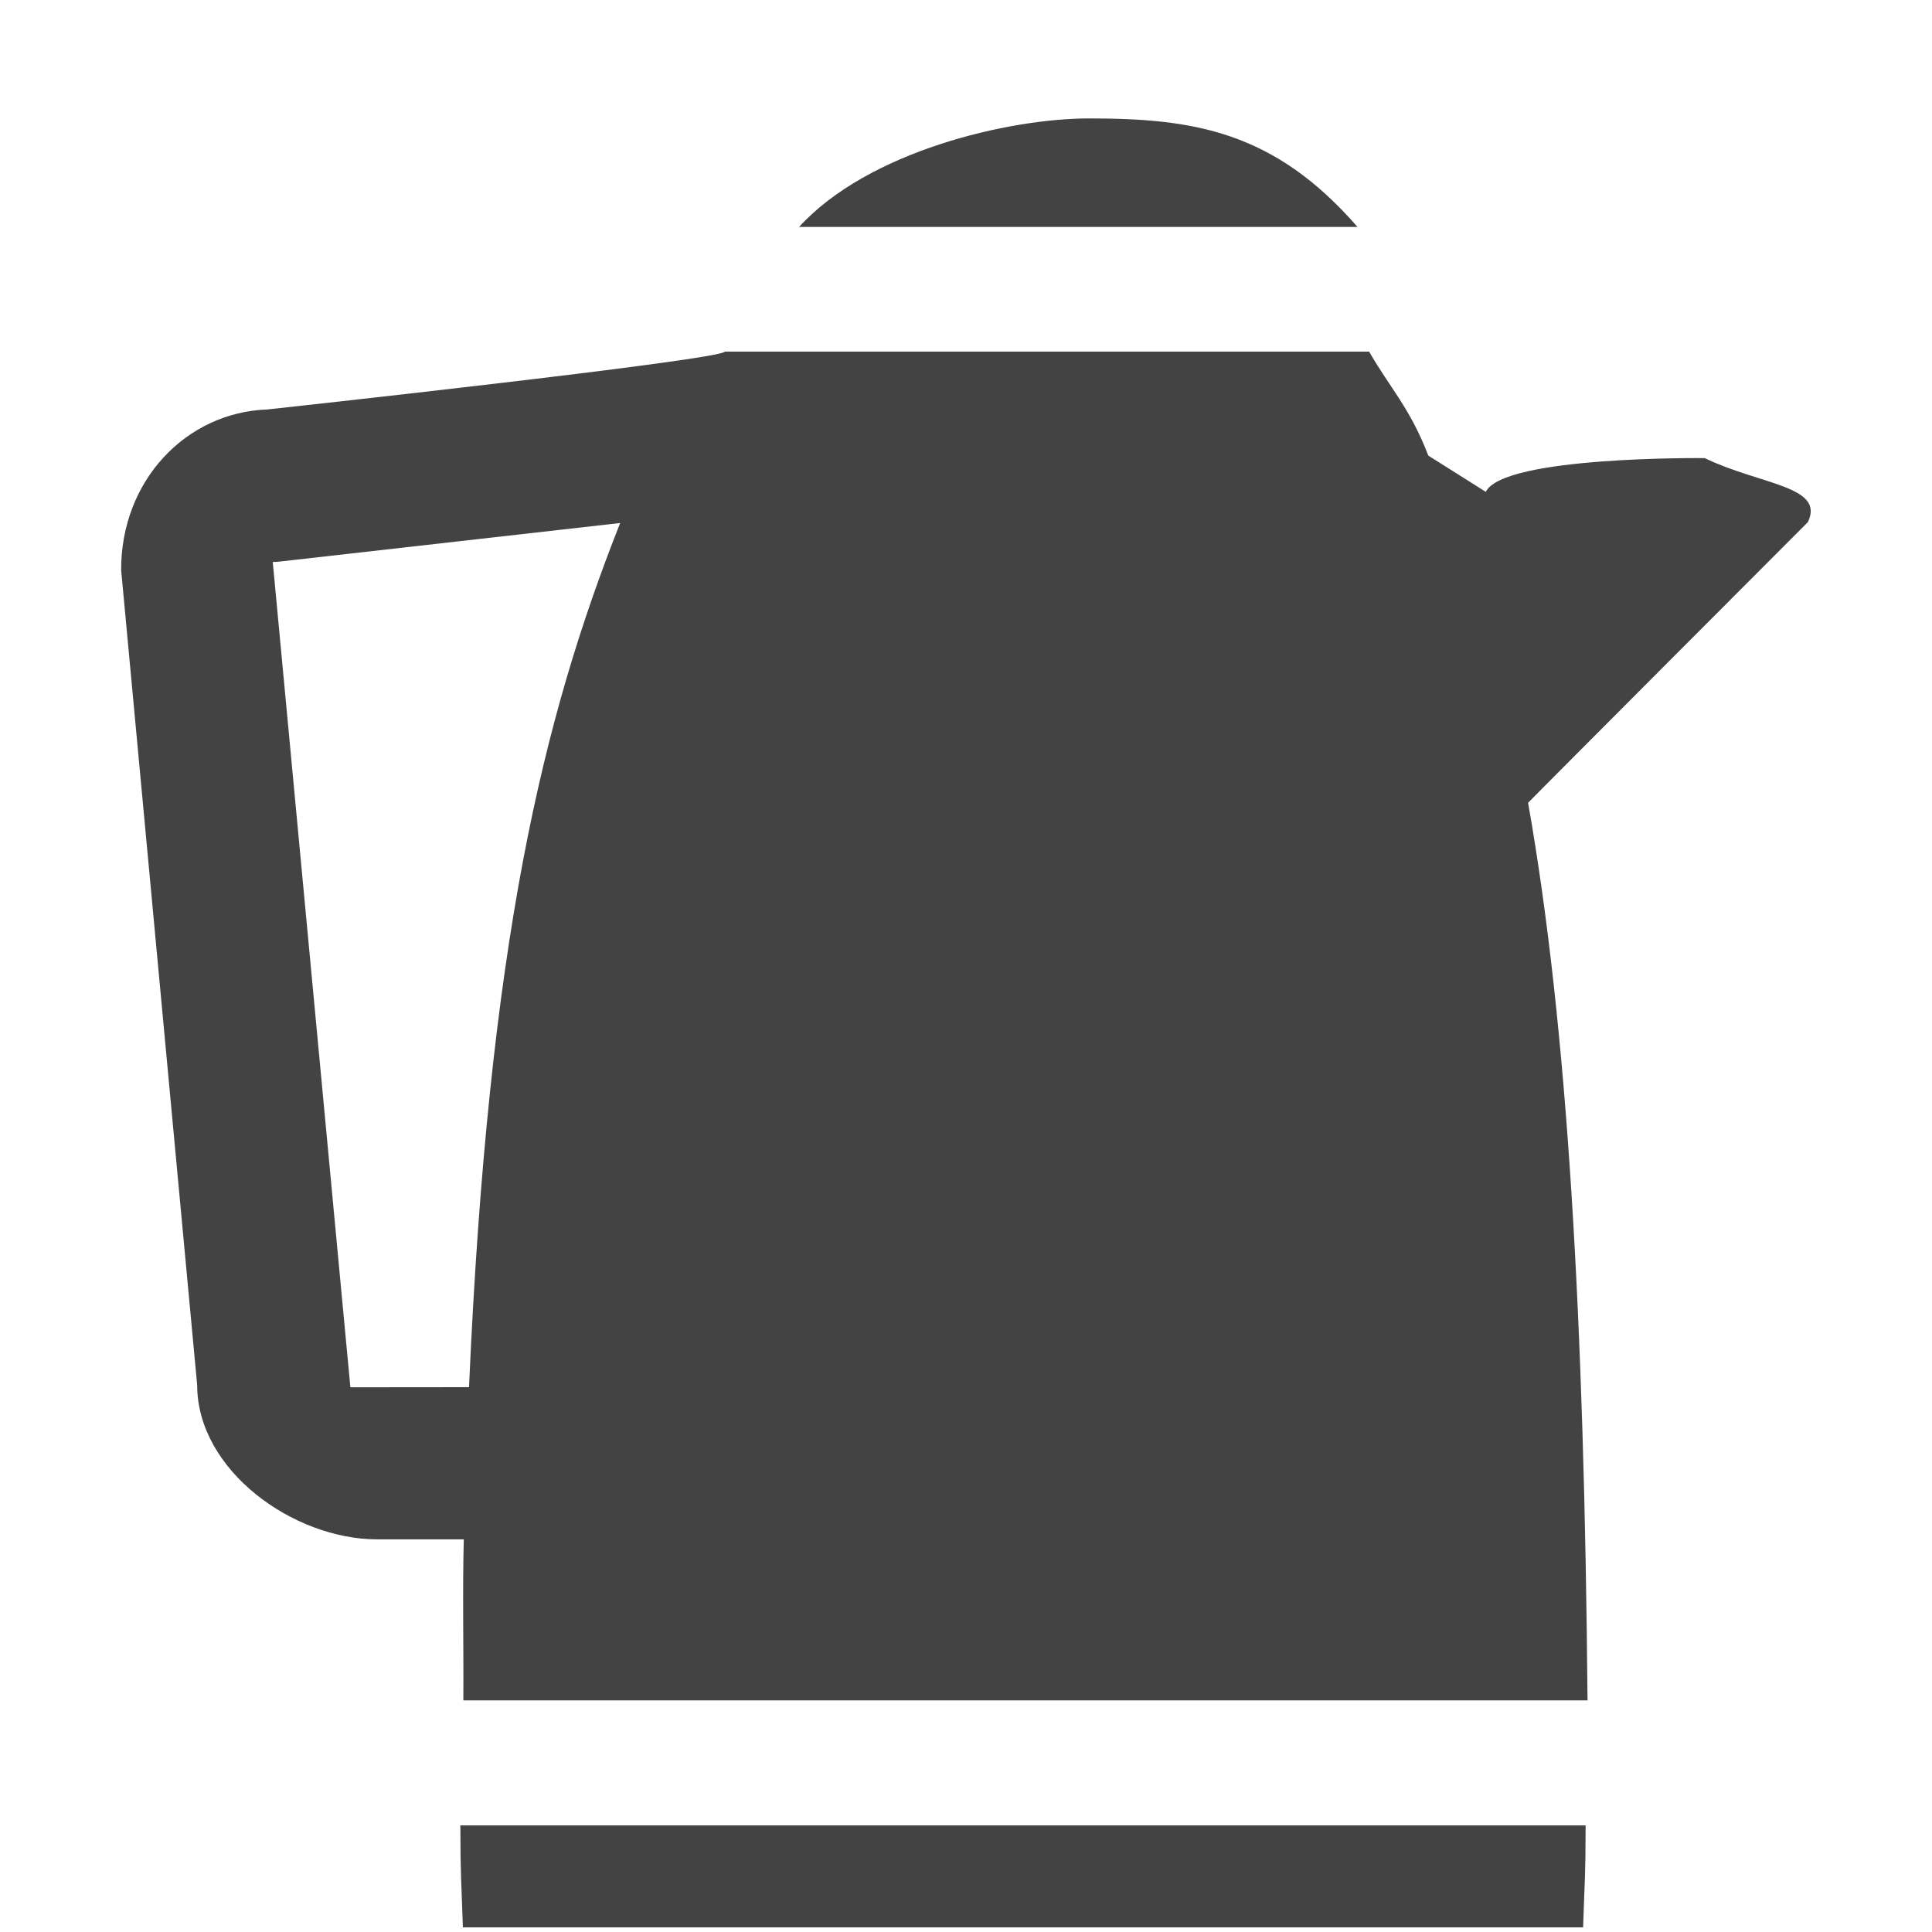
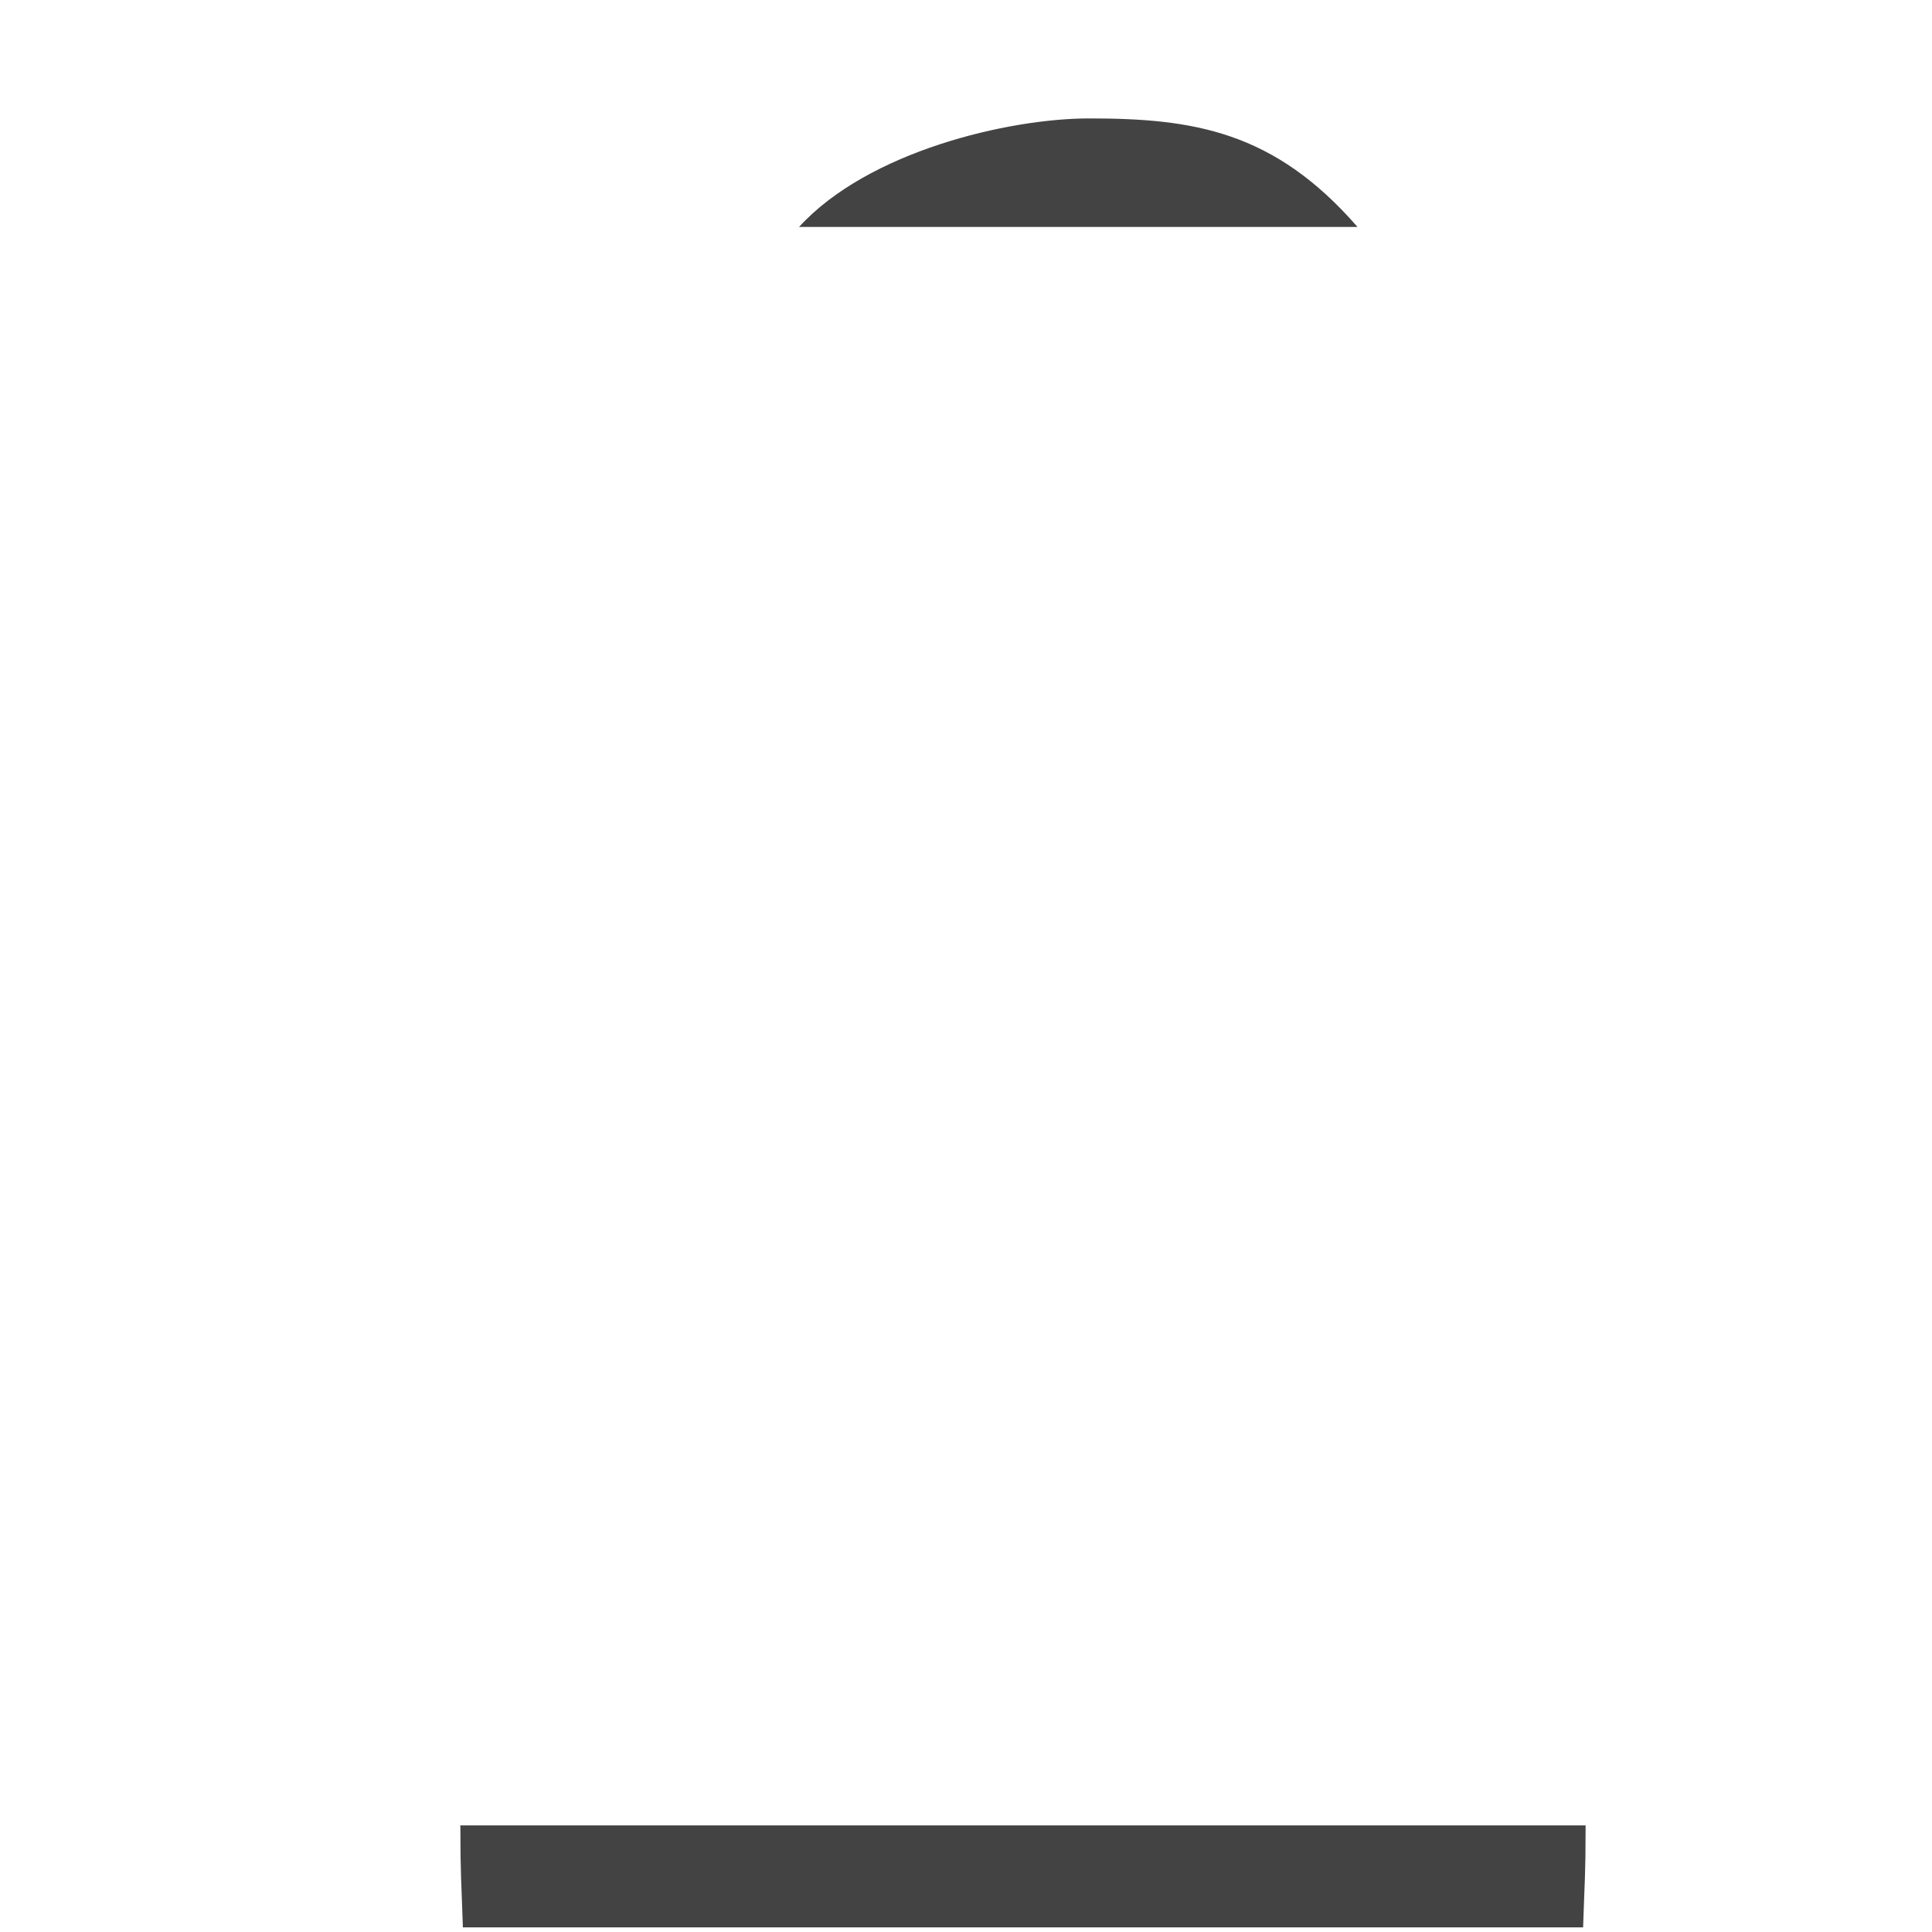
<svg xmlns="http://www.w3.org/2000/svg" viewBox="0 0 17 17" class="si-glyph si-glyph-kette">
  <title>742</title>
  <defs />
  <g stroke="none" stroke-width="1" fill="none" fill-rule="evenodd">
    <g transform="translate(1, 0)">
      <path d="M1.4,4.945 L2.083,12.207 L3.127,12.206 C3.3,8.285 3.775,6.326 4.457,4.602 L1.482,4.939 C1.455,4.943 1.428,4.945 1.4,4.945 L1.4,4.945 Z" class="" />
      <path d="M3.051,16.081 C3.051,16.497 3.06,16.557 3.073,16.959 L12.93,16.959 C12.943,16.557 12.952,16.497 12.952,16.081 L12.952,16.062 L3.05,16.062 C3.051,16.069 3.051,16.075 3.051,16.081 L3.051,16.081 Z" fill="#434343" class="si-glyph-fill" />
-       <path d="M3.127,12.206 L2.083,12.207 L1.4,4.945 C1.427,4.945 1.455,4.943 1.482,4.939 L4.457,4.602 C3.775,6.326 3.3,8.285 3.127,12.206 L3.127,12.206 Z M12.074,4.328 L11.568,4.009 C11.408,3.592 11.23,3.412 11.047,3.094 L5.379,3.094 C5.323,3.171 1.352,3.603 1.352,3.603 C0.637,3.628 0.063,4.23 0.066,5.017 L0.735,12.188 C0.735,12.937 1.581,13.545 2.318,13.545 L3.081,13.545 C3.069,13.983 3.08,14.495 3.077,14.962 L12.969,14.962 C12.94,11.622 12.796,9.045 12.446,7.064 C12.451,7.055 14.908,4.594 14.908,4.594 C15.06,4.275 14.489,4.267 14,4.031 C14,4.031 12.227,4.011 12.074,4.328 Z" fill="#434343" class="si-glyph-fill" />
      <path d="M6.031,1.997 L10.945,1.997 C10.21,1.152 9.499,1.042 8.584,1.042 C7.874,1.042 6.639,1.331 6.031,1.997 Z" fill="#434343" class="si-glyph-fill" />
    </g>
  </g>
</svg>